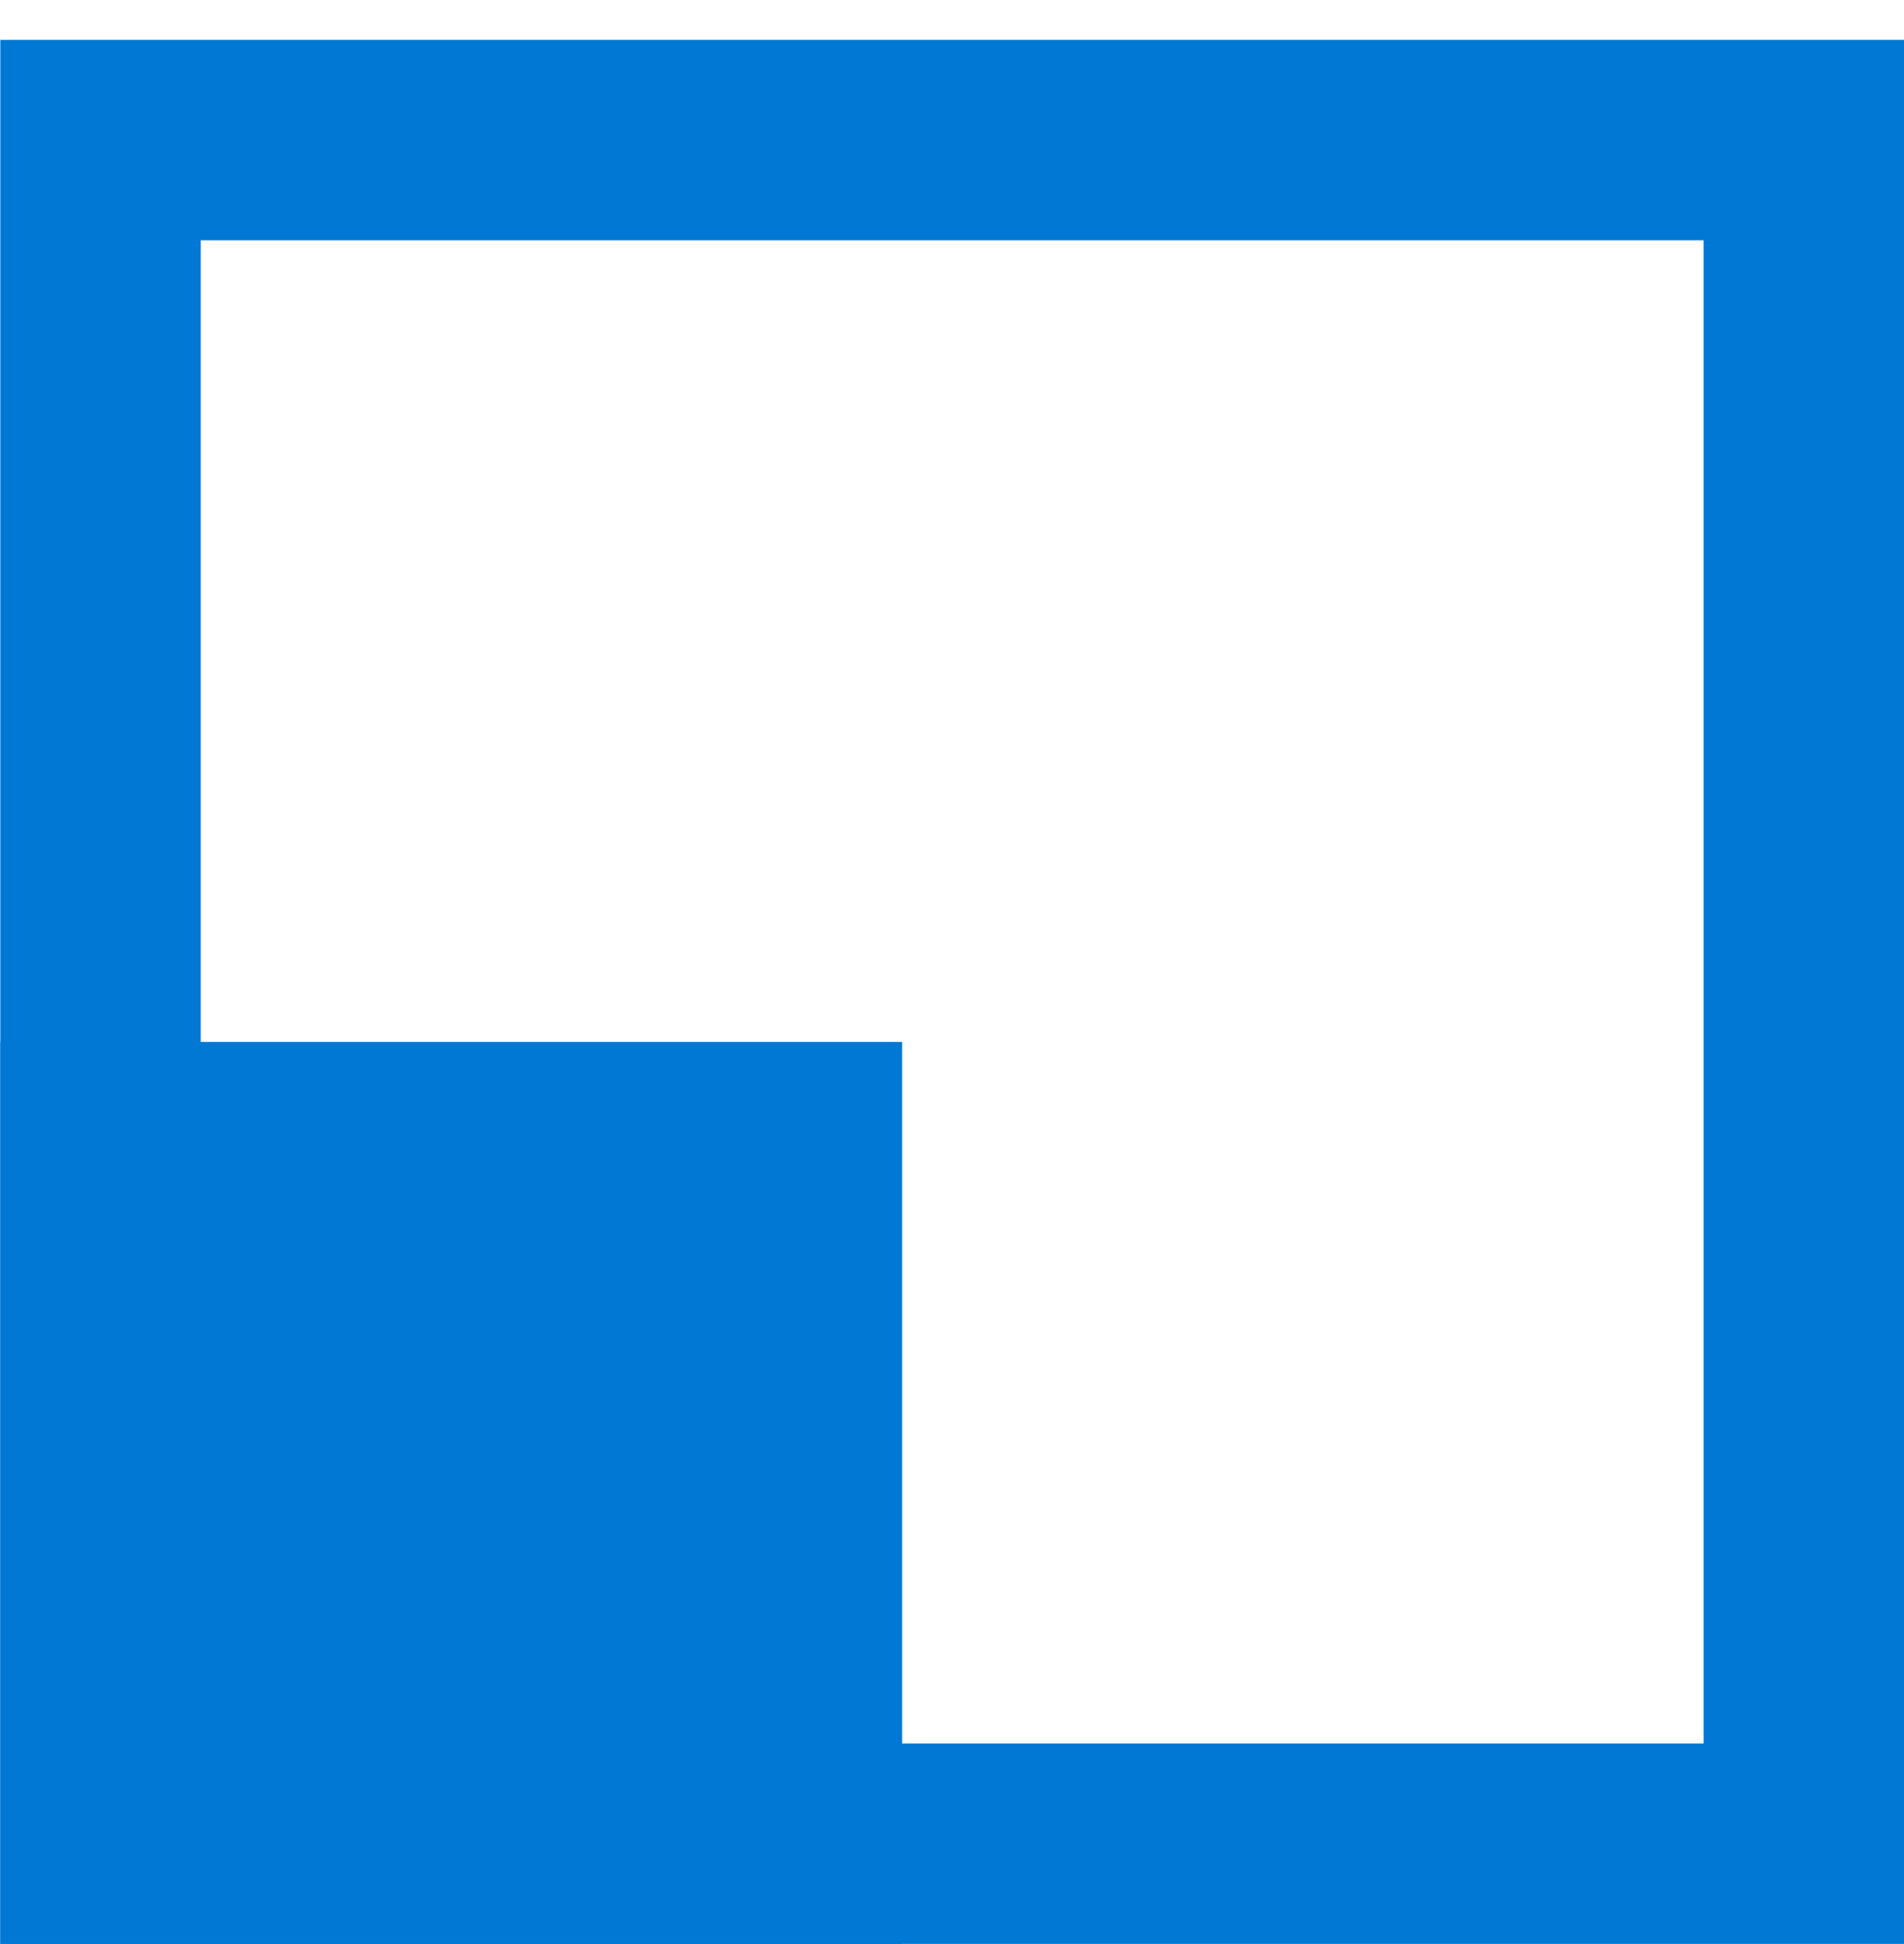
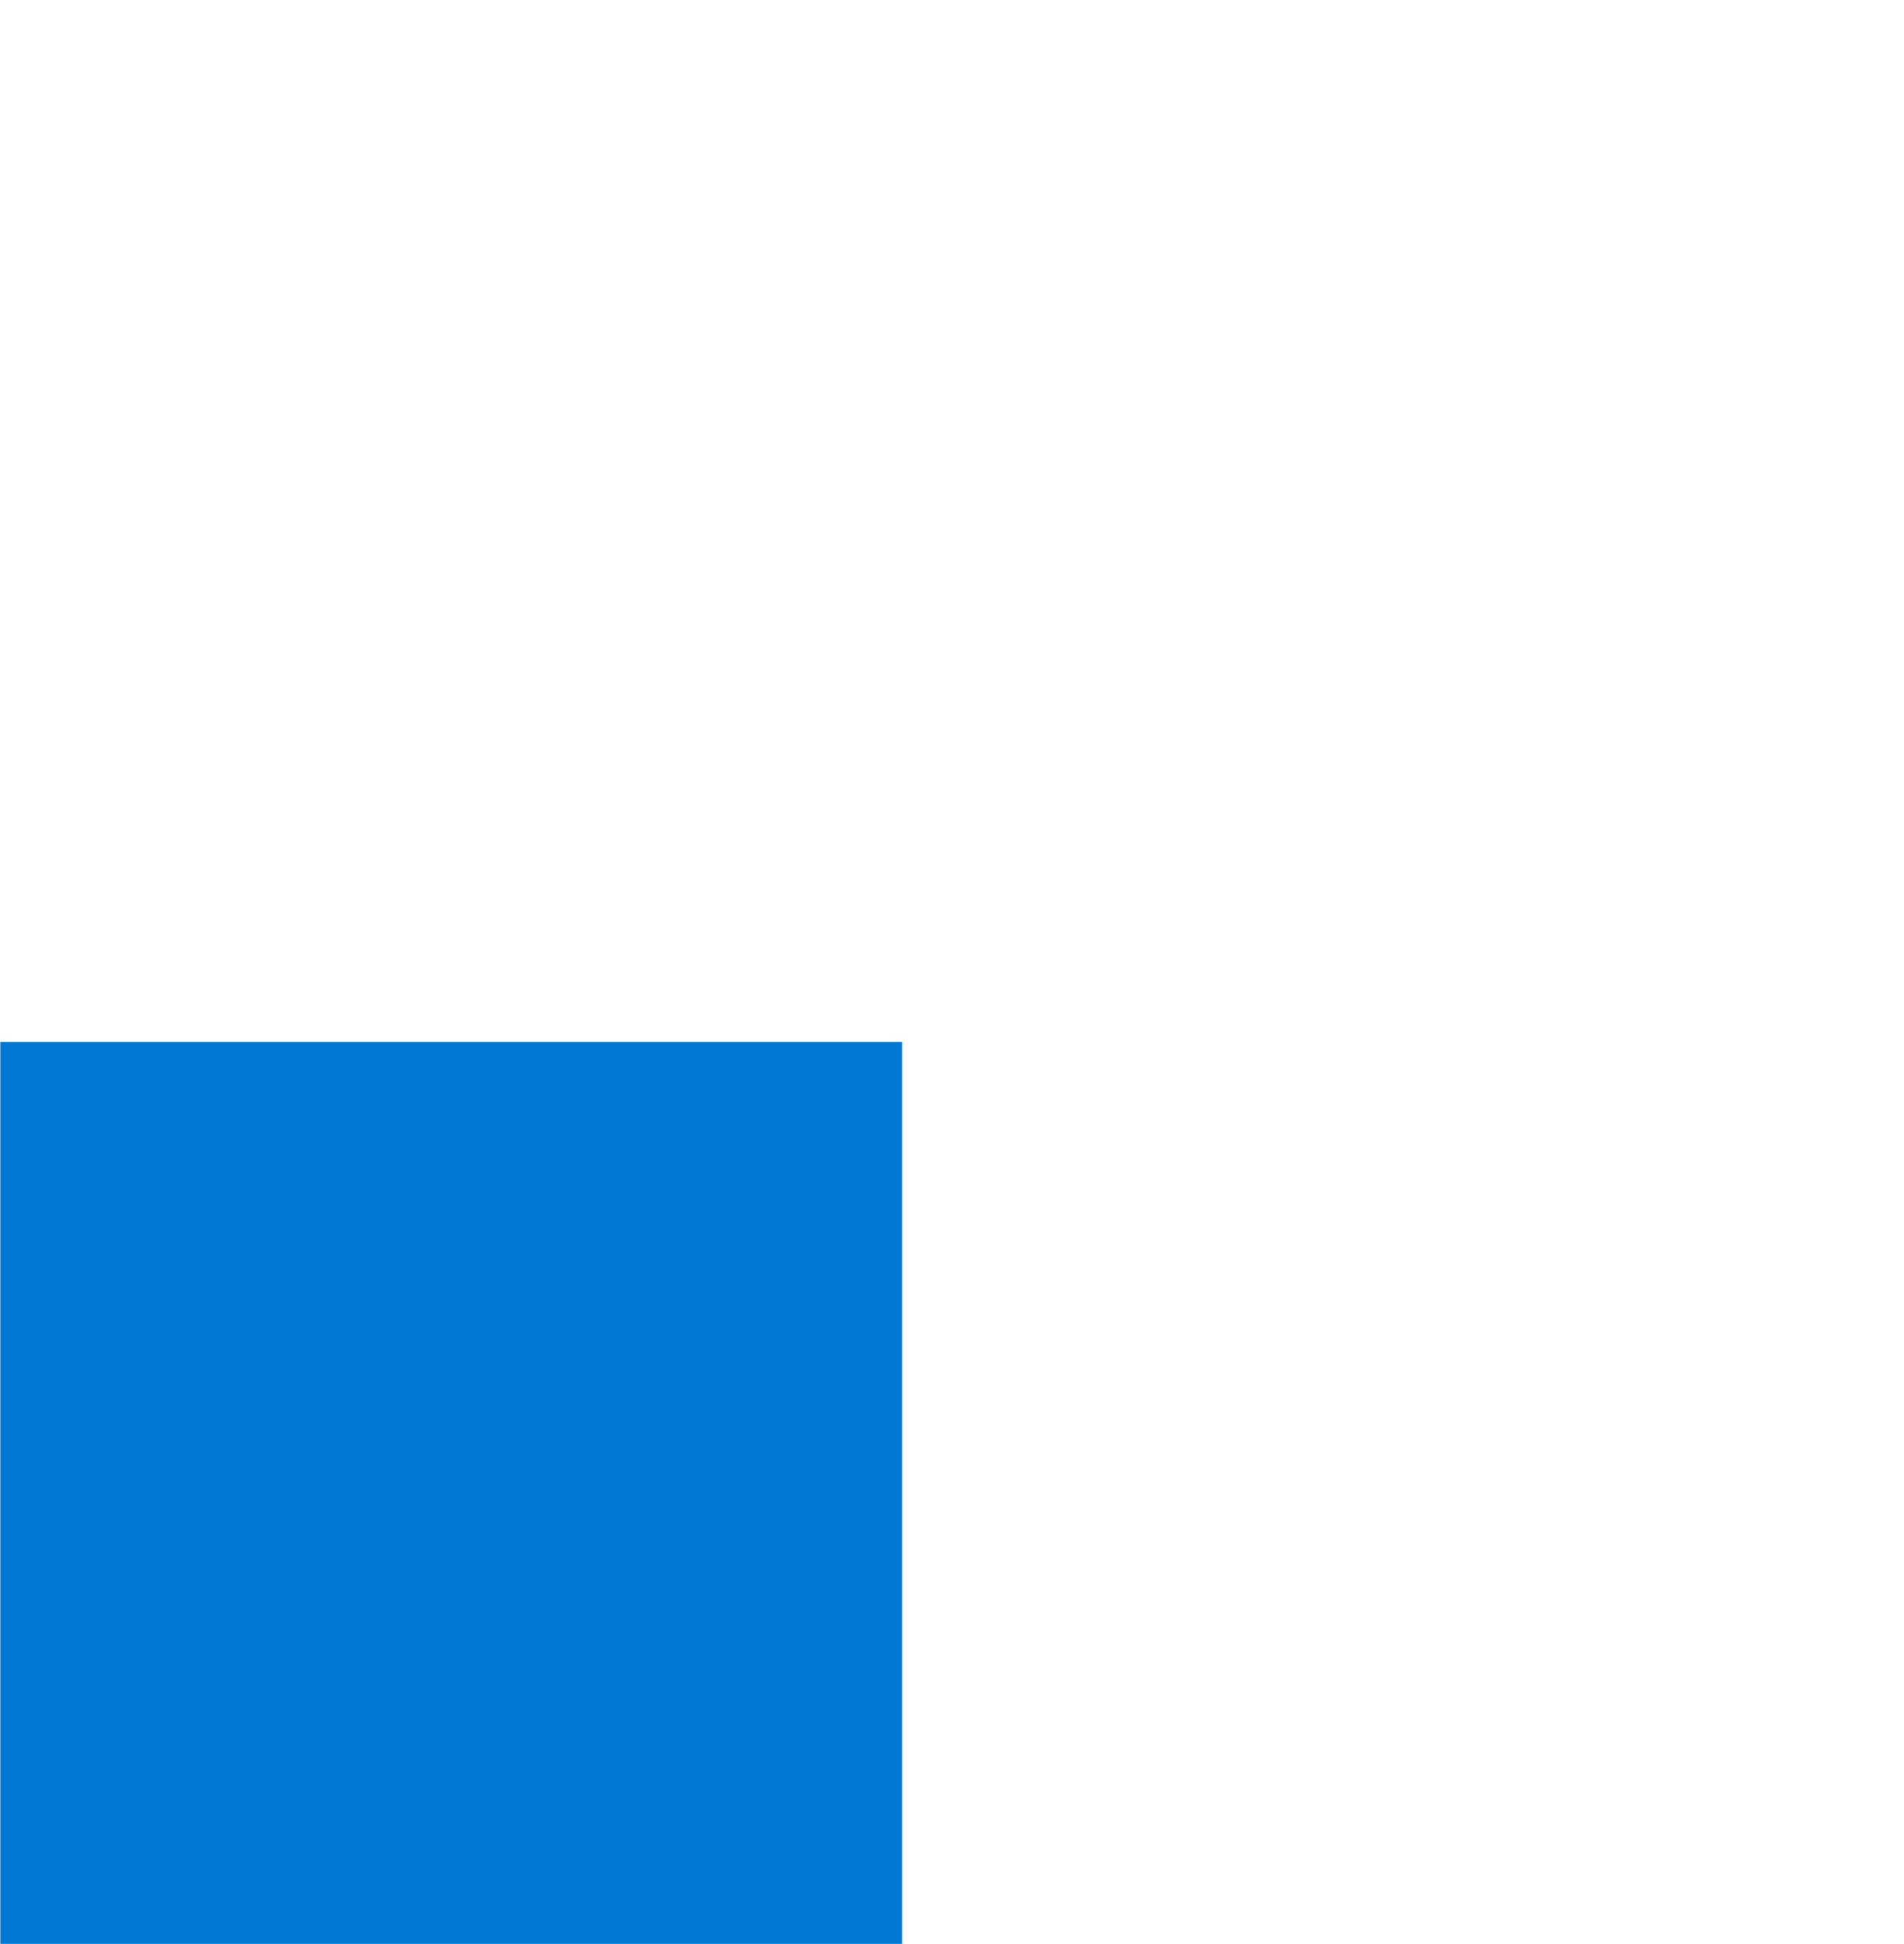
<svg xmlns="http://www.w3.org/2000/svg" data-slug-id="scale14" viewBox="0 0 48 49">
-   <path d="M42.948 6.057V43.945H5.06V6.057H42.948ZM48 1.005H0.008V48.996H48V1.005Z" fill="#0078D4" />
  <path d="M22.742 26.262H0.009V48.995H22.742V26.262Z" fill="#0078D4" />
</svg>